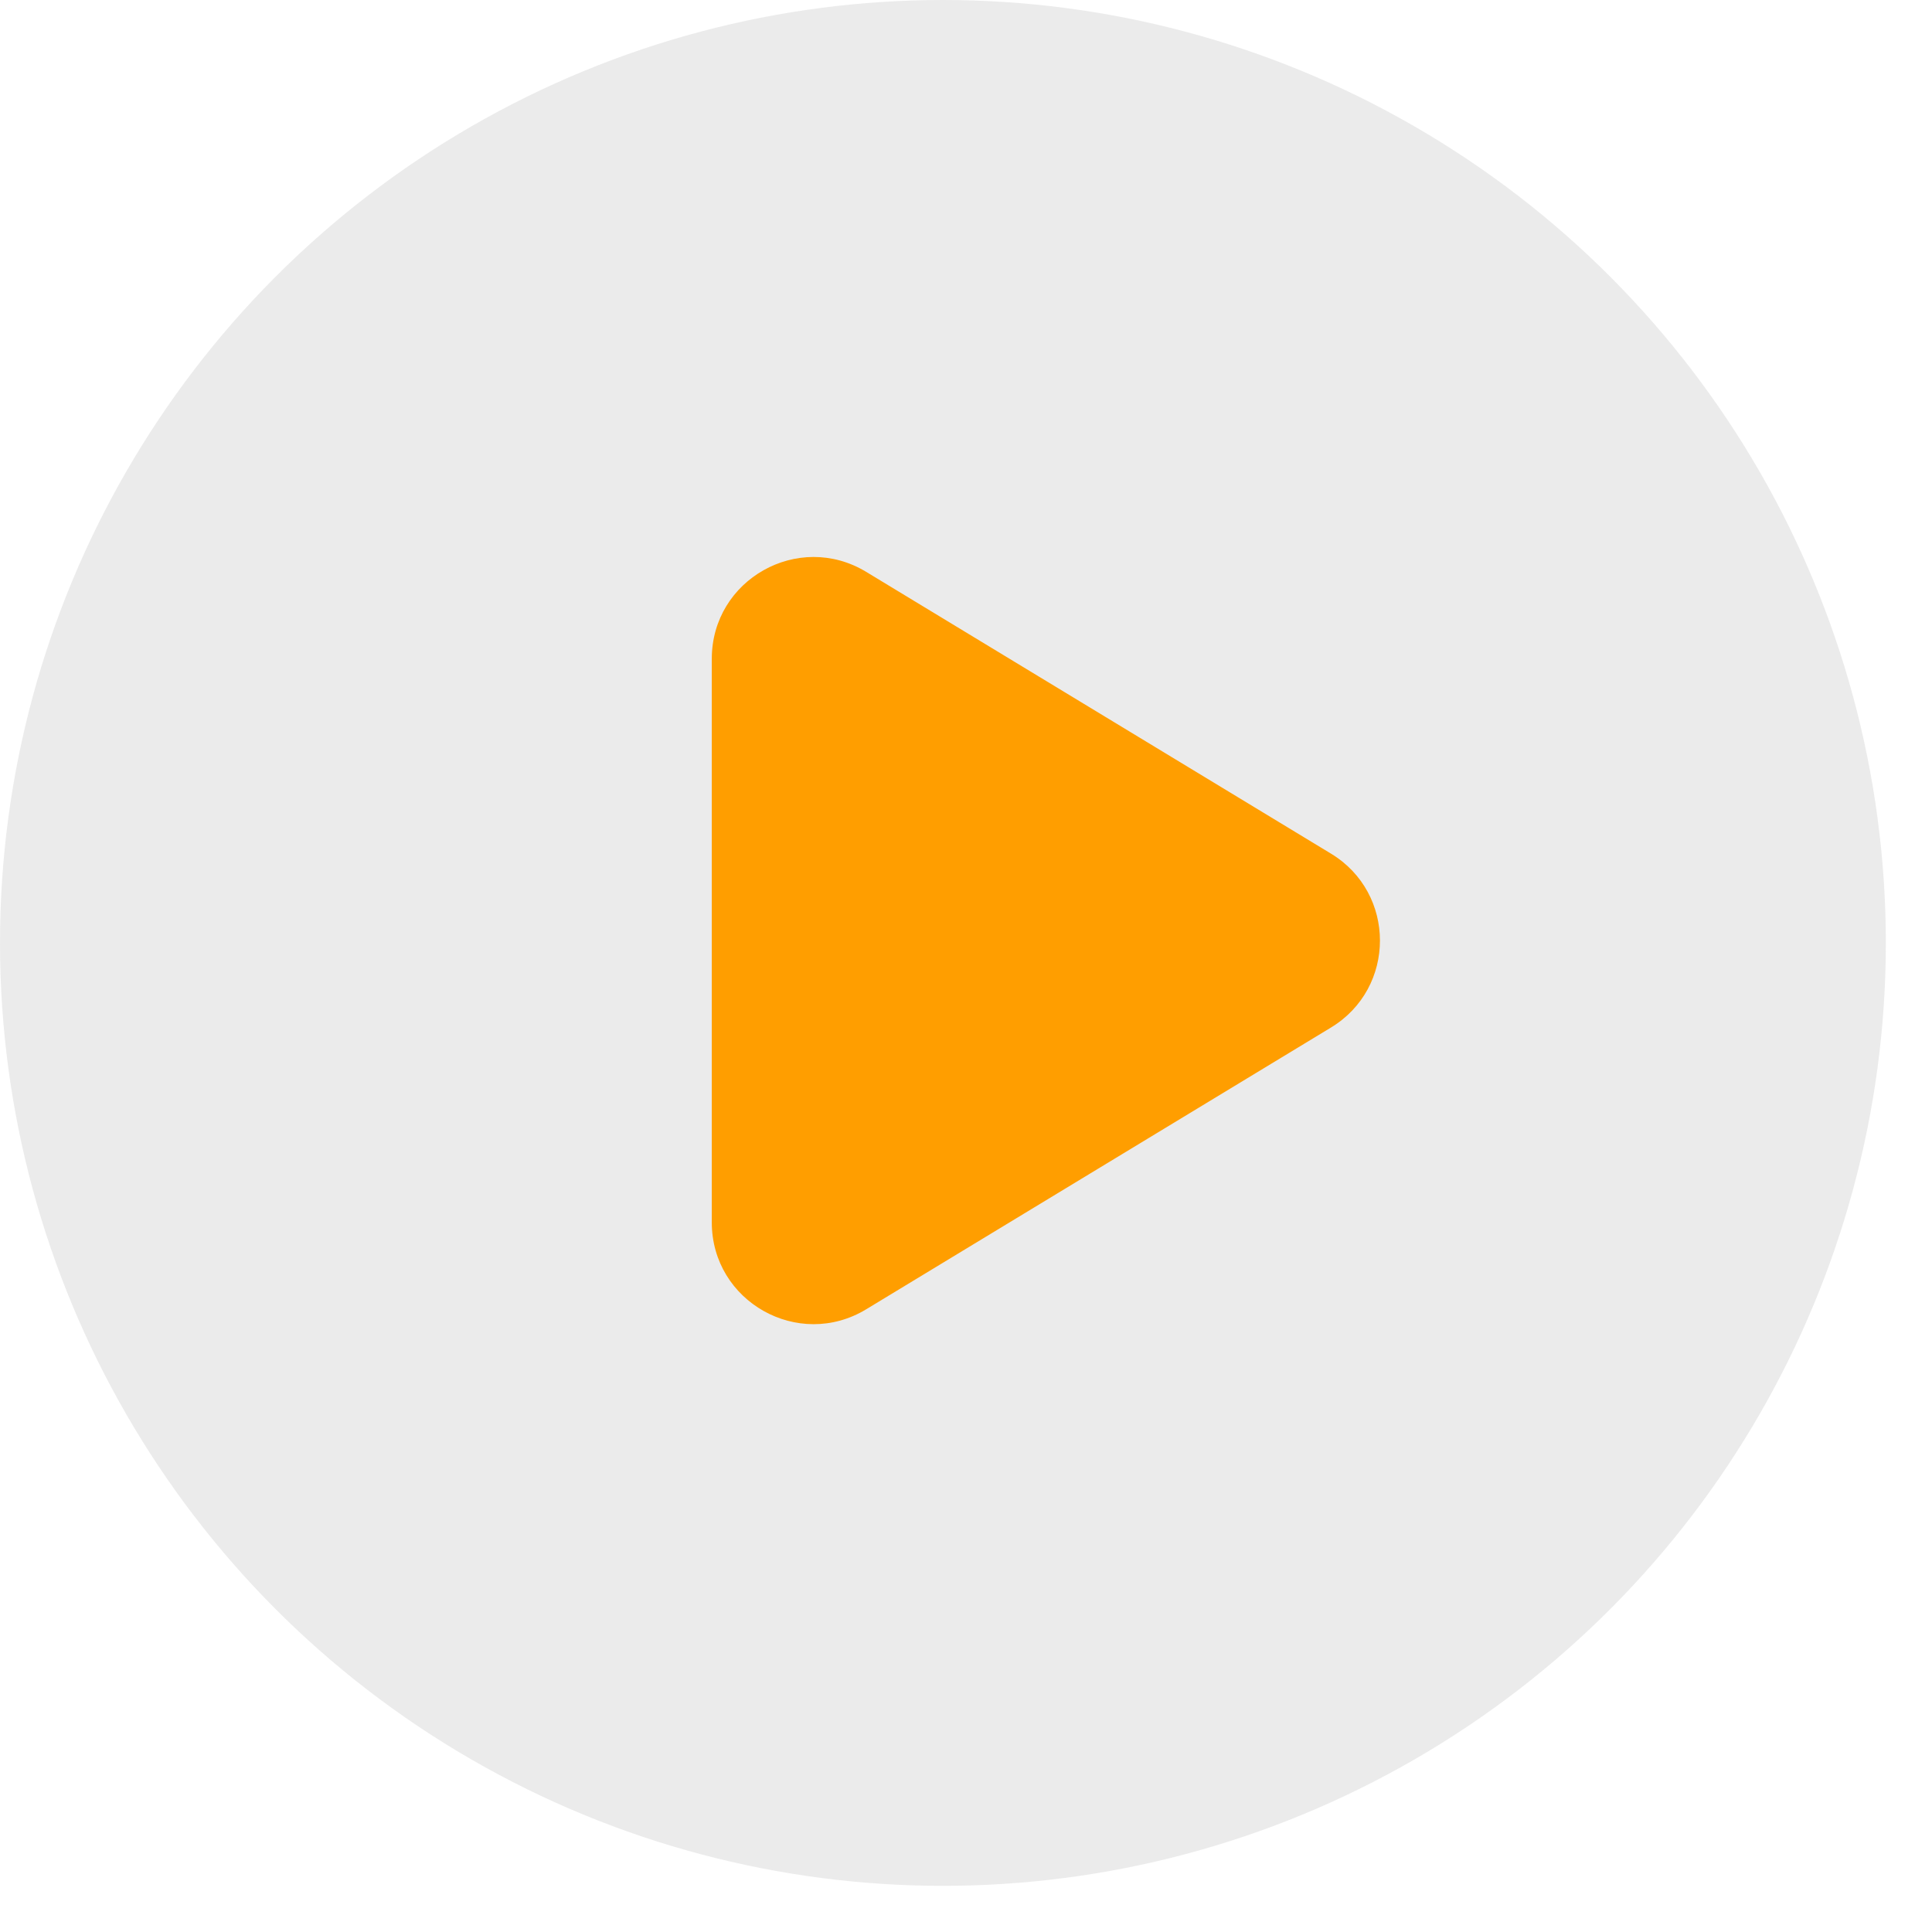
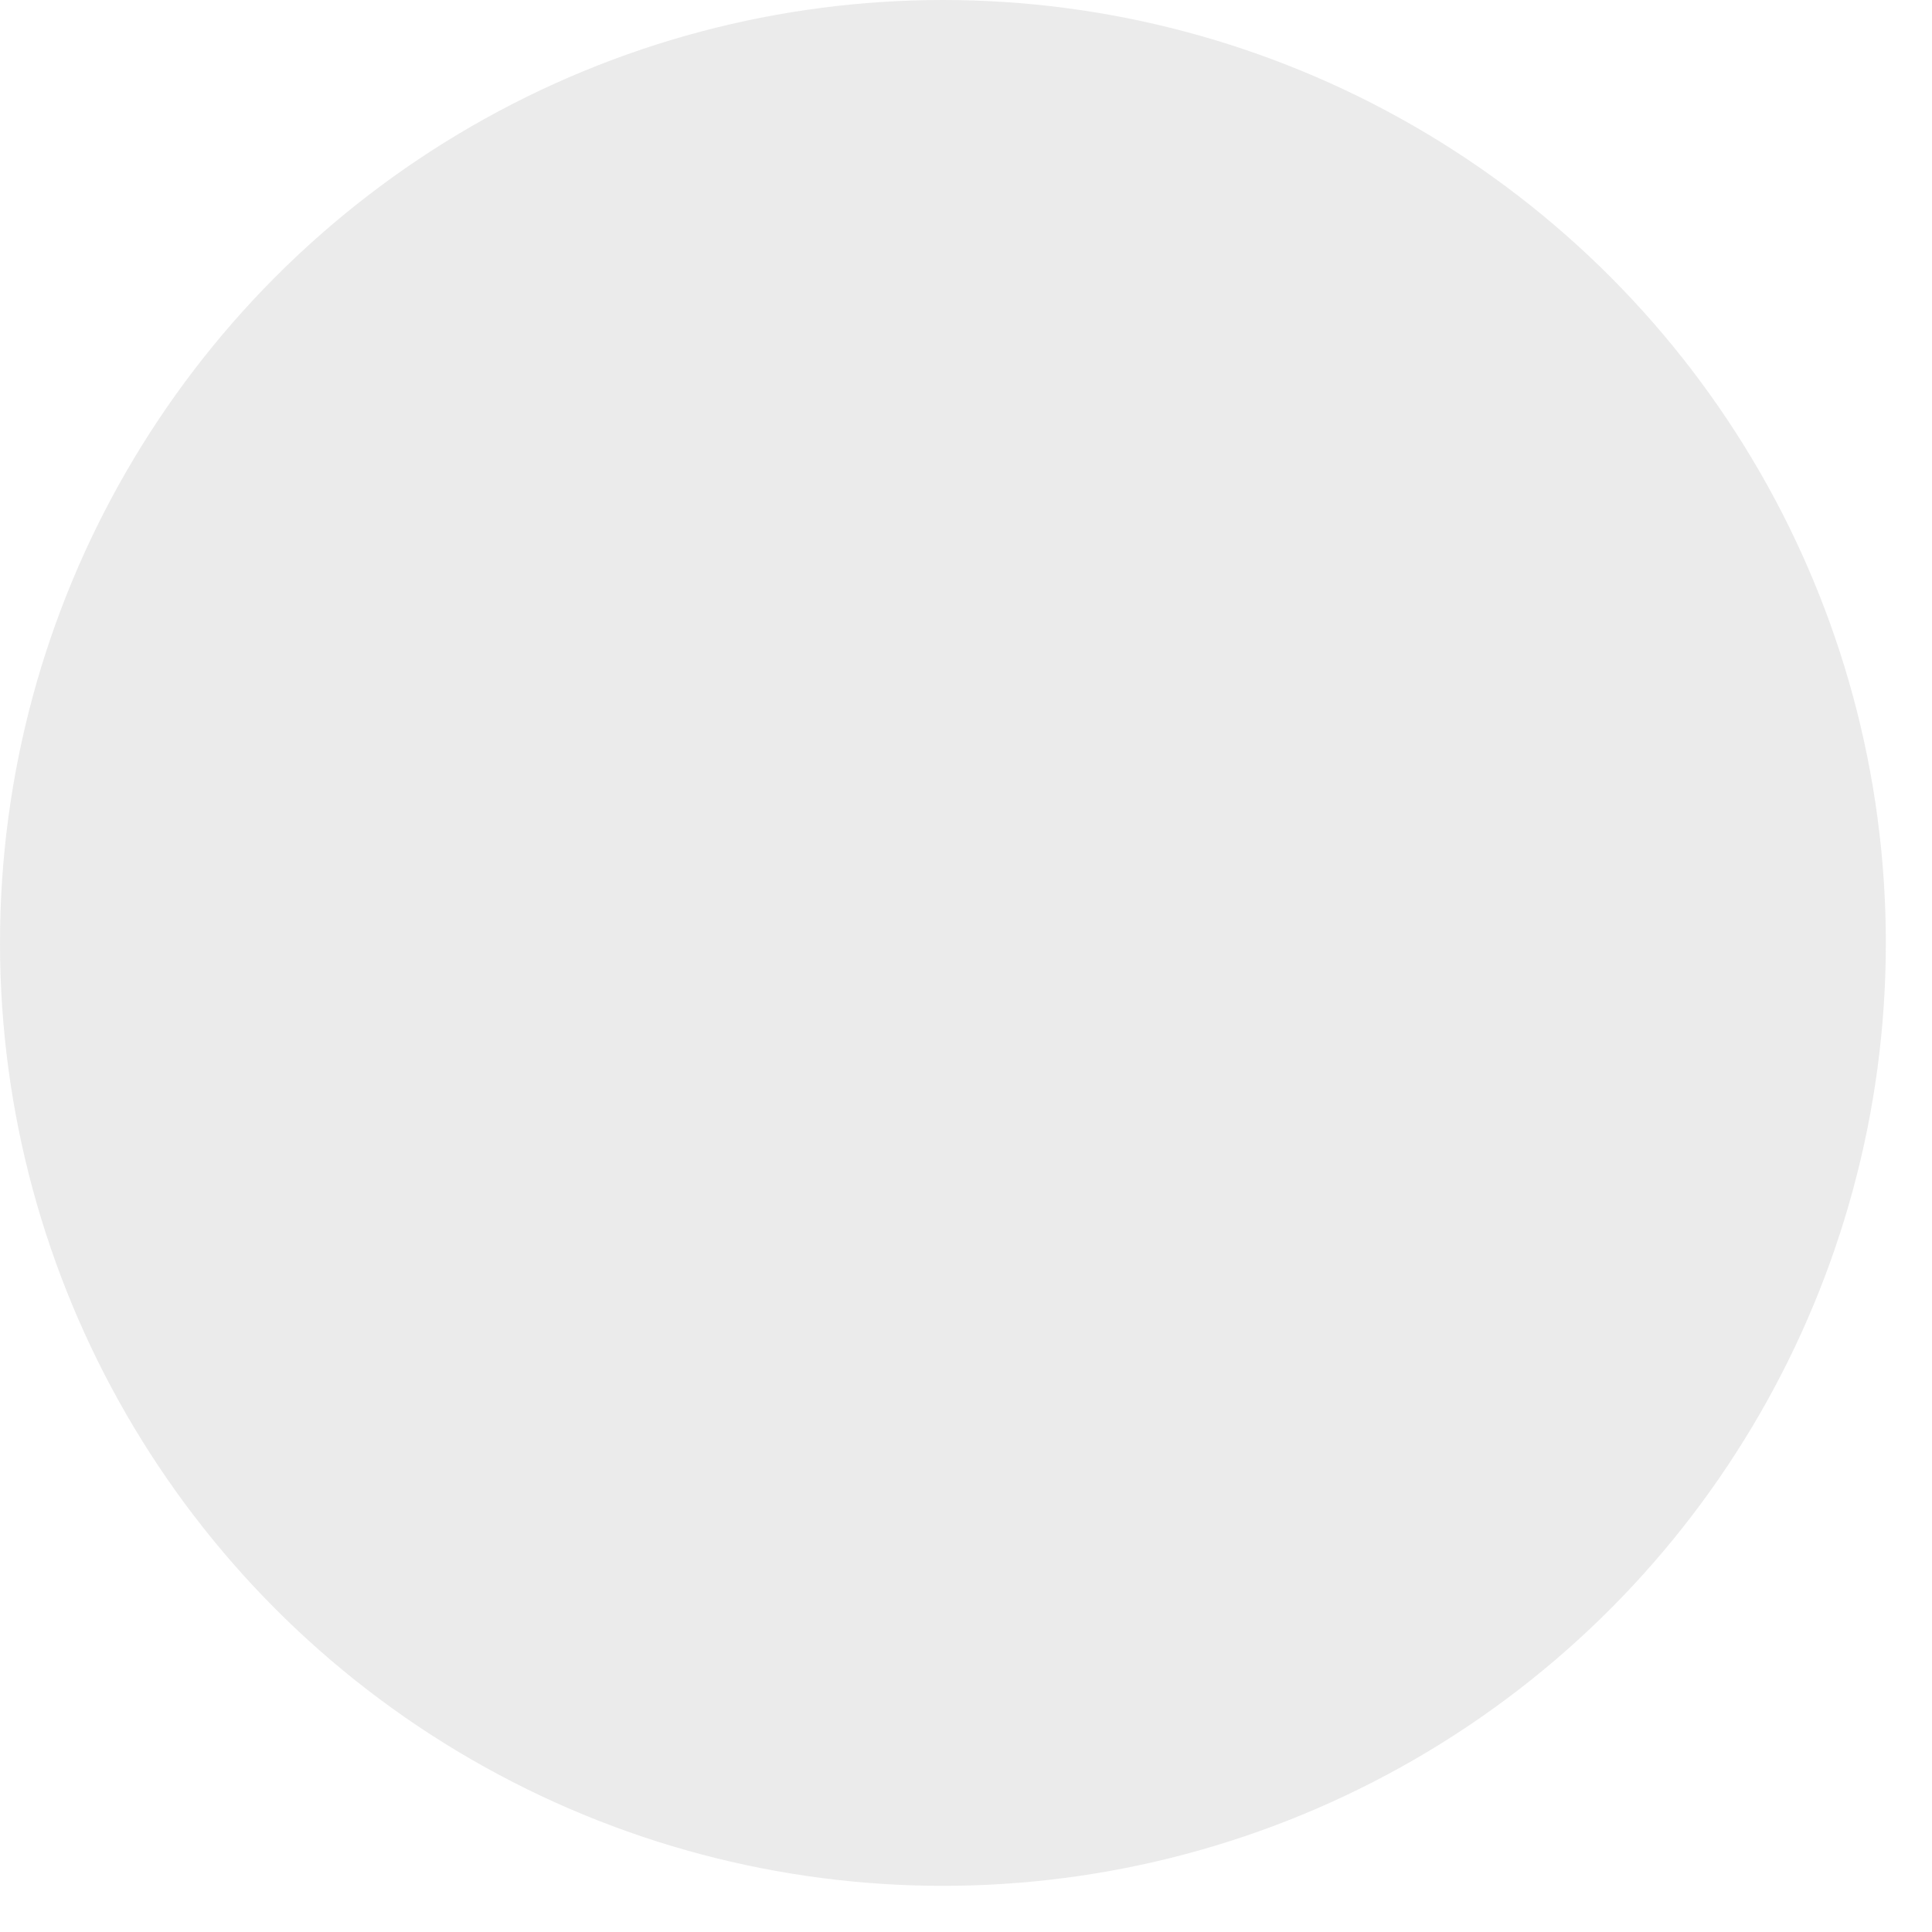
<svg xmlns="http://www.w3.org/2000/svg" width="38" height="38" viewBox="0 0 38 38" fill="none">
  <circle cx="18.546" cy="18.546" r="18.546" fill="#D9D9D9" fill-opacity="0.53" />
-   <path d="M26.179 16.79C27.463 17.568 27.463 19.432 26.179 20.21L17.037 25.752C15.704 26.56 14 25.601 14 24.042L14 12.958C14 11.399 15.704 10.44 17.037 11.248L26.179 16.79Z" fill="#FF9E00" />
</svg>